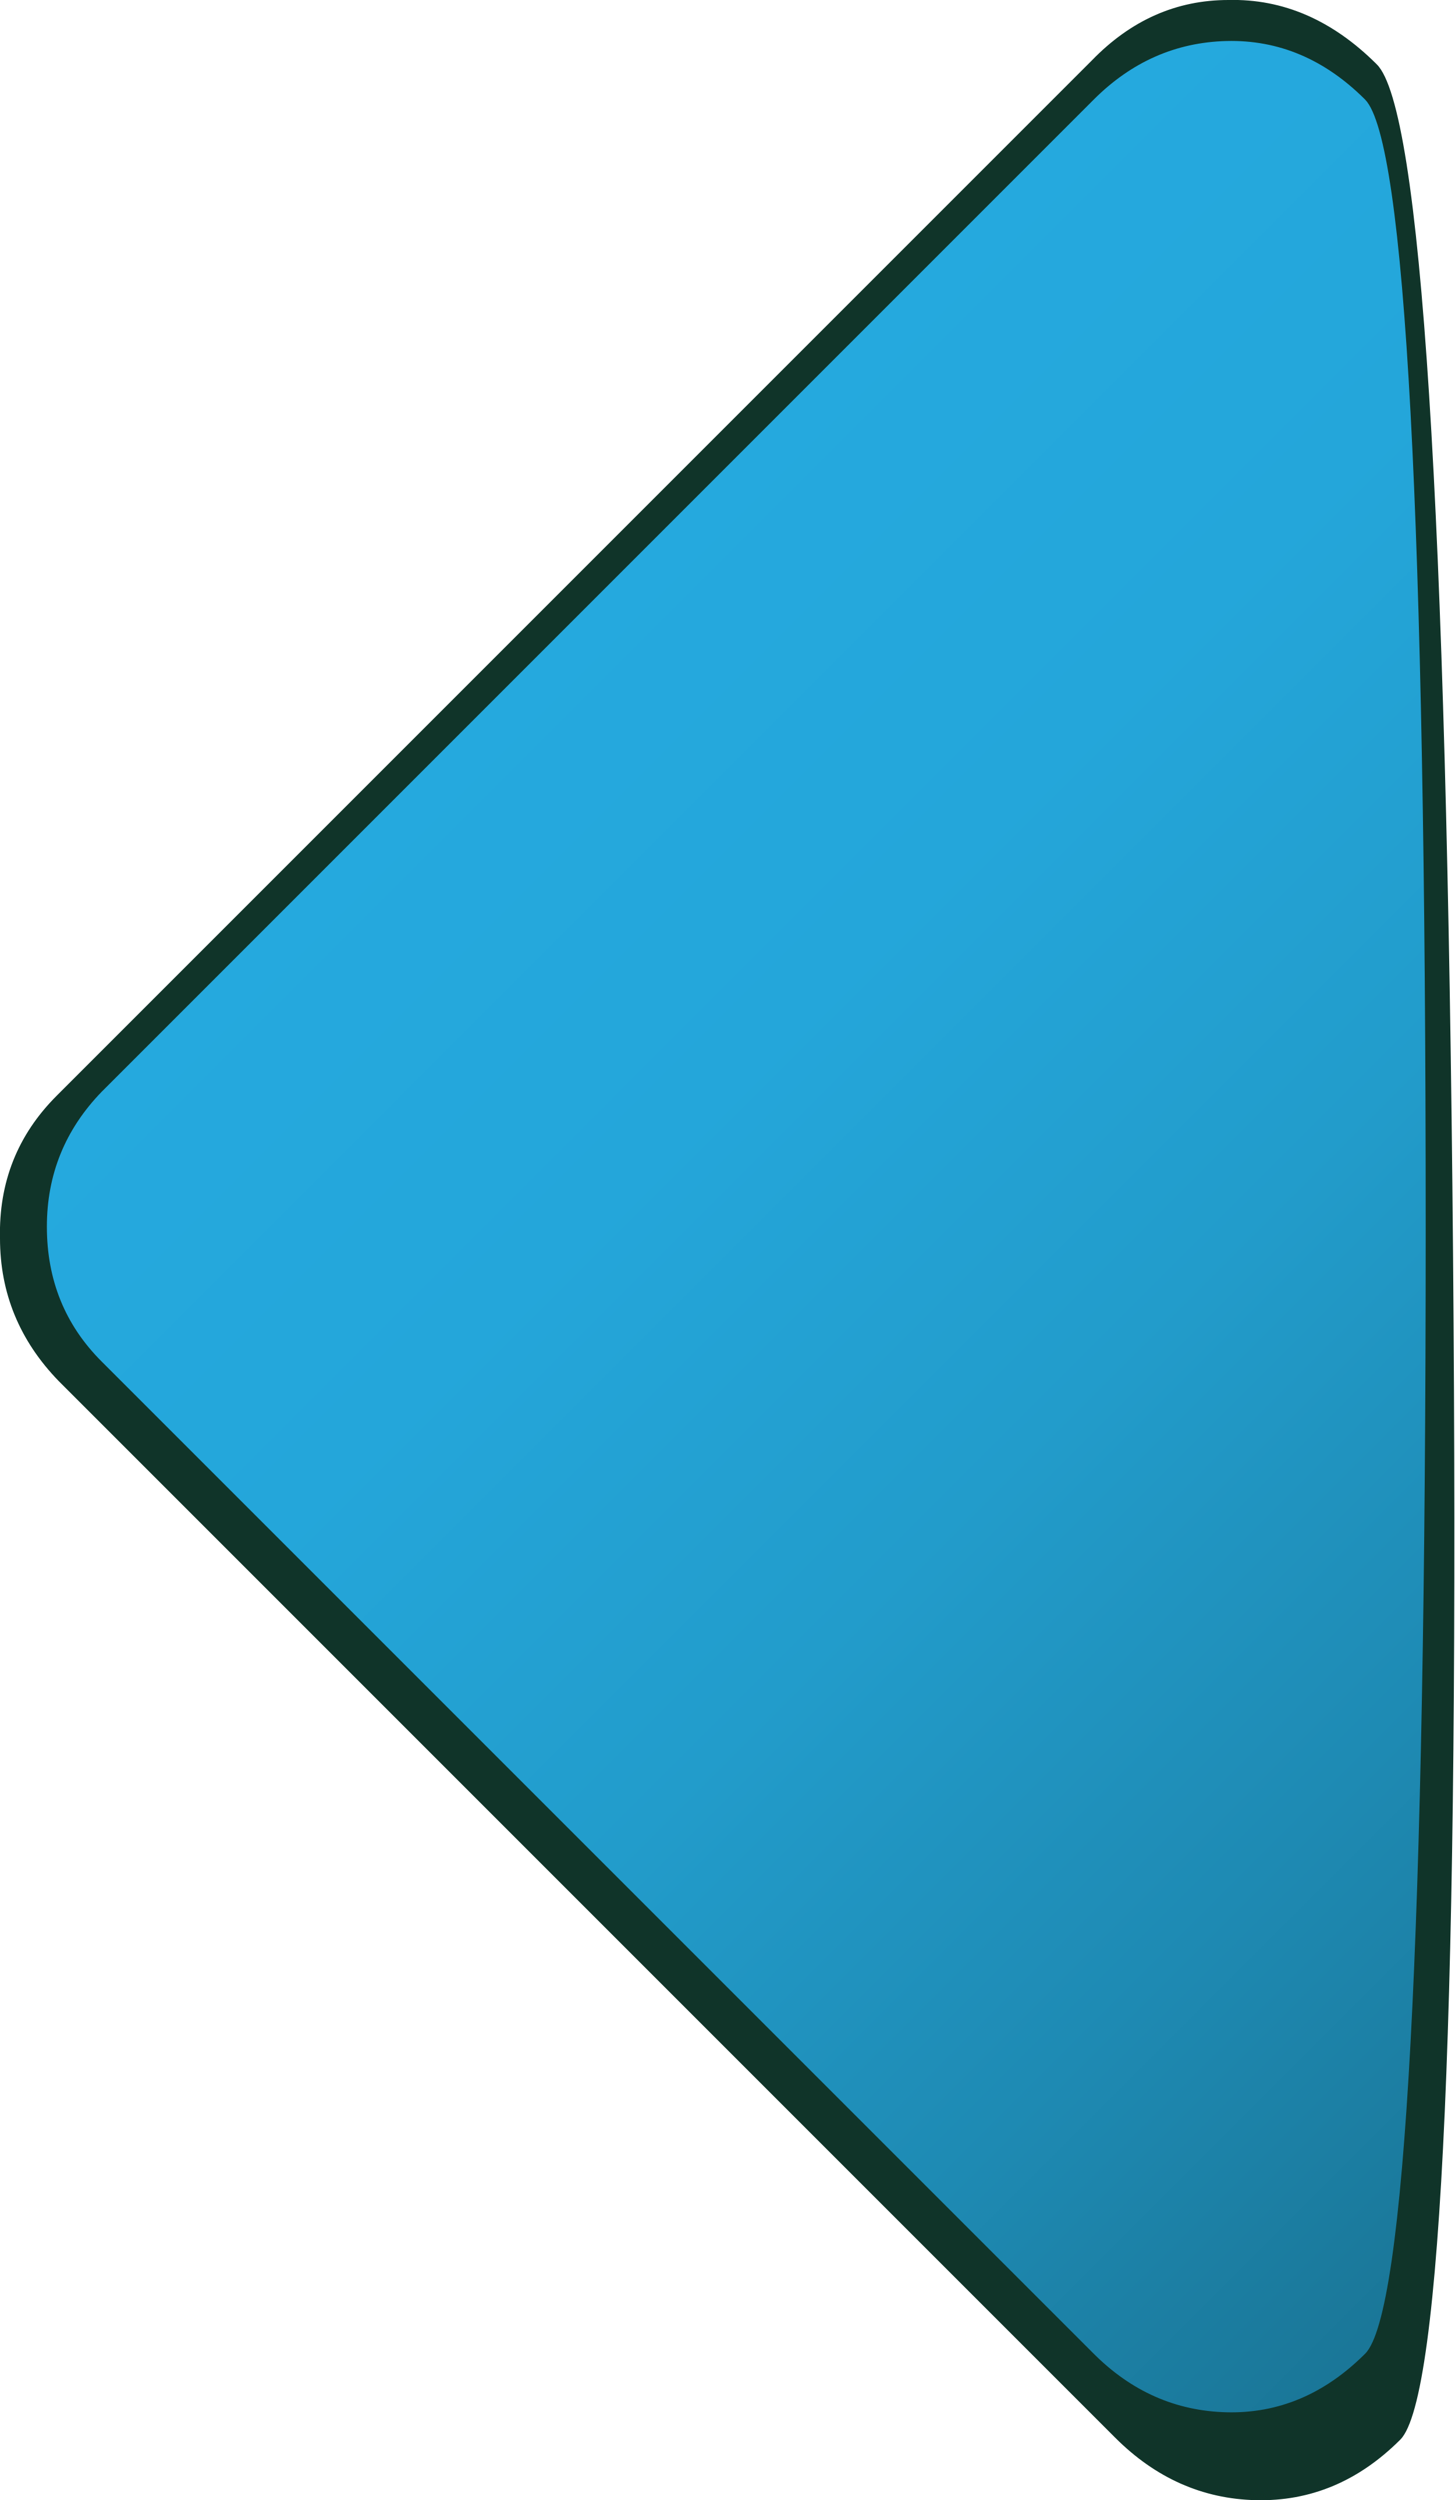
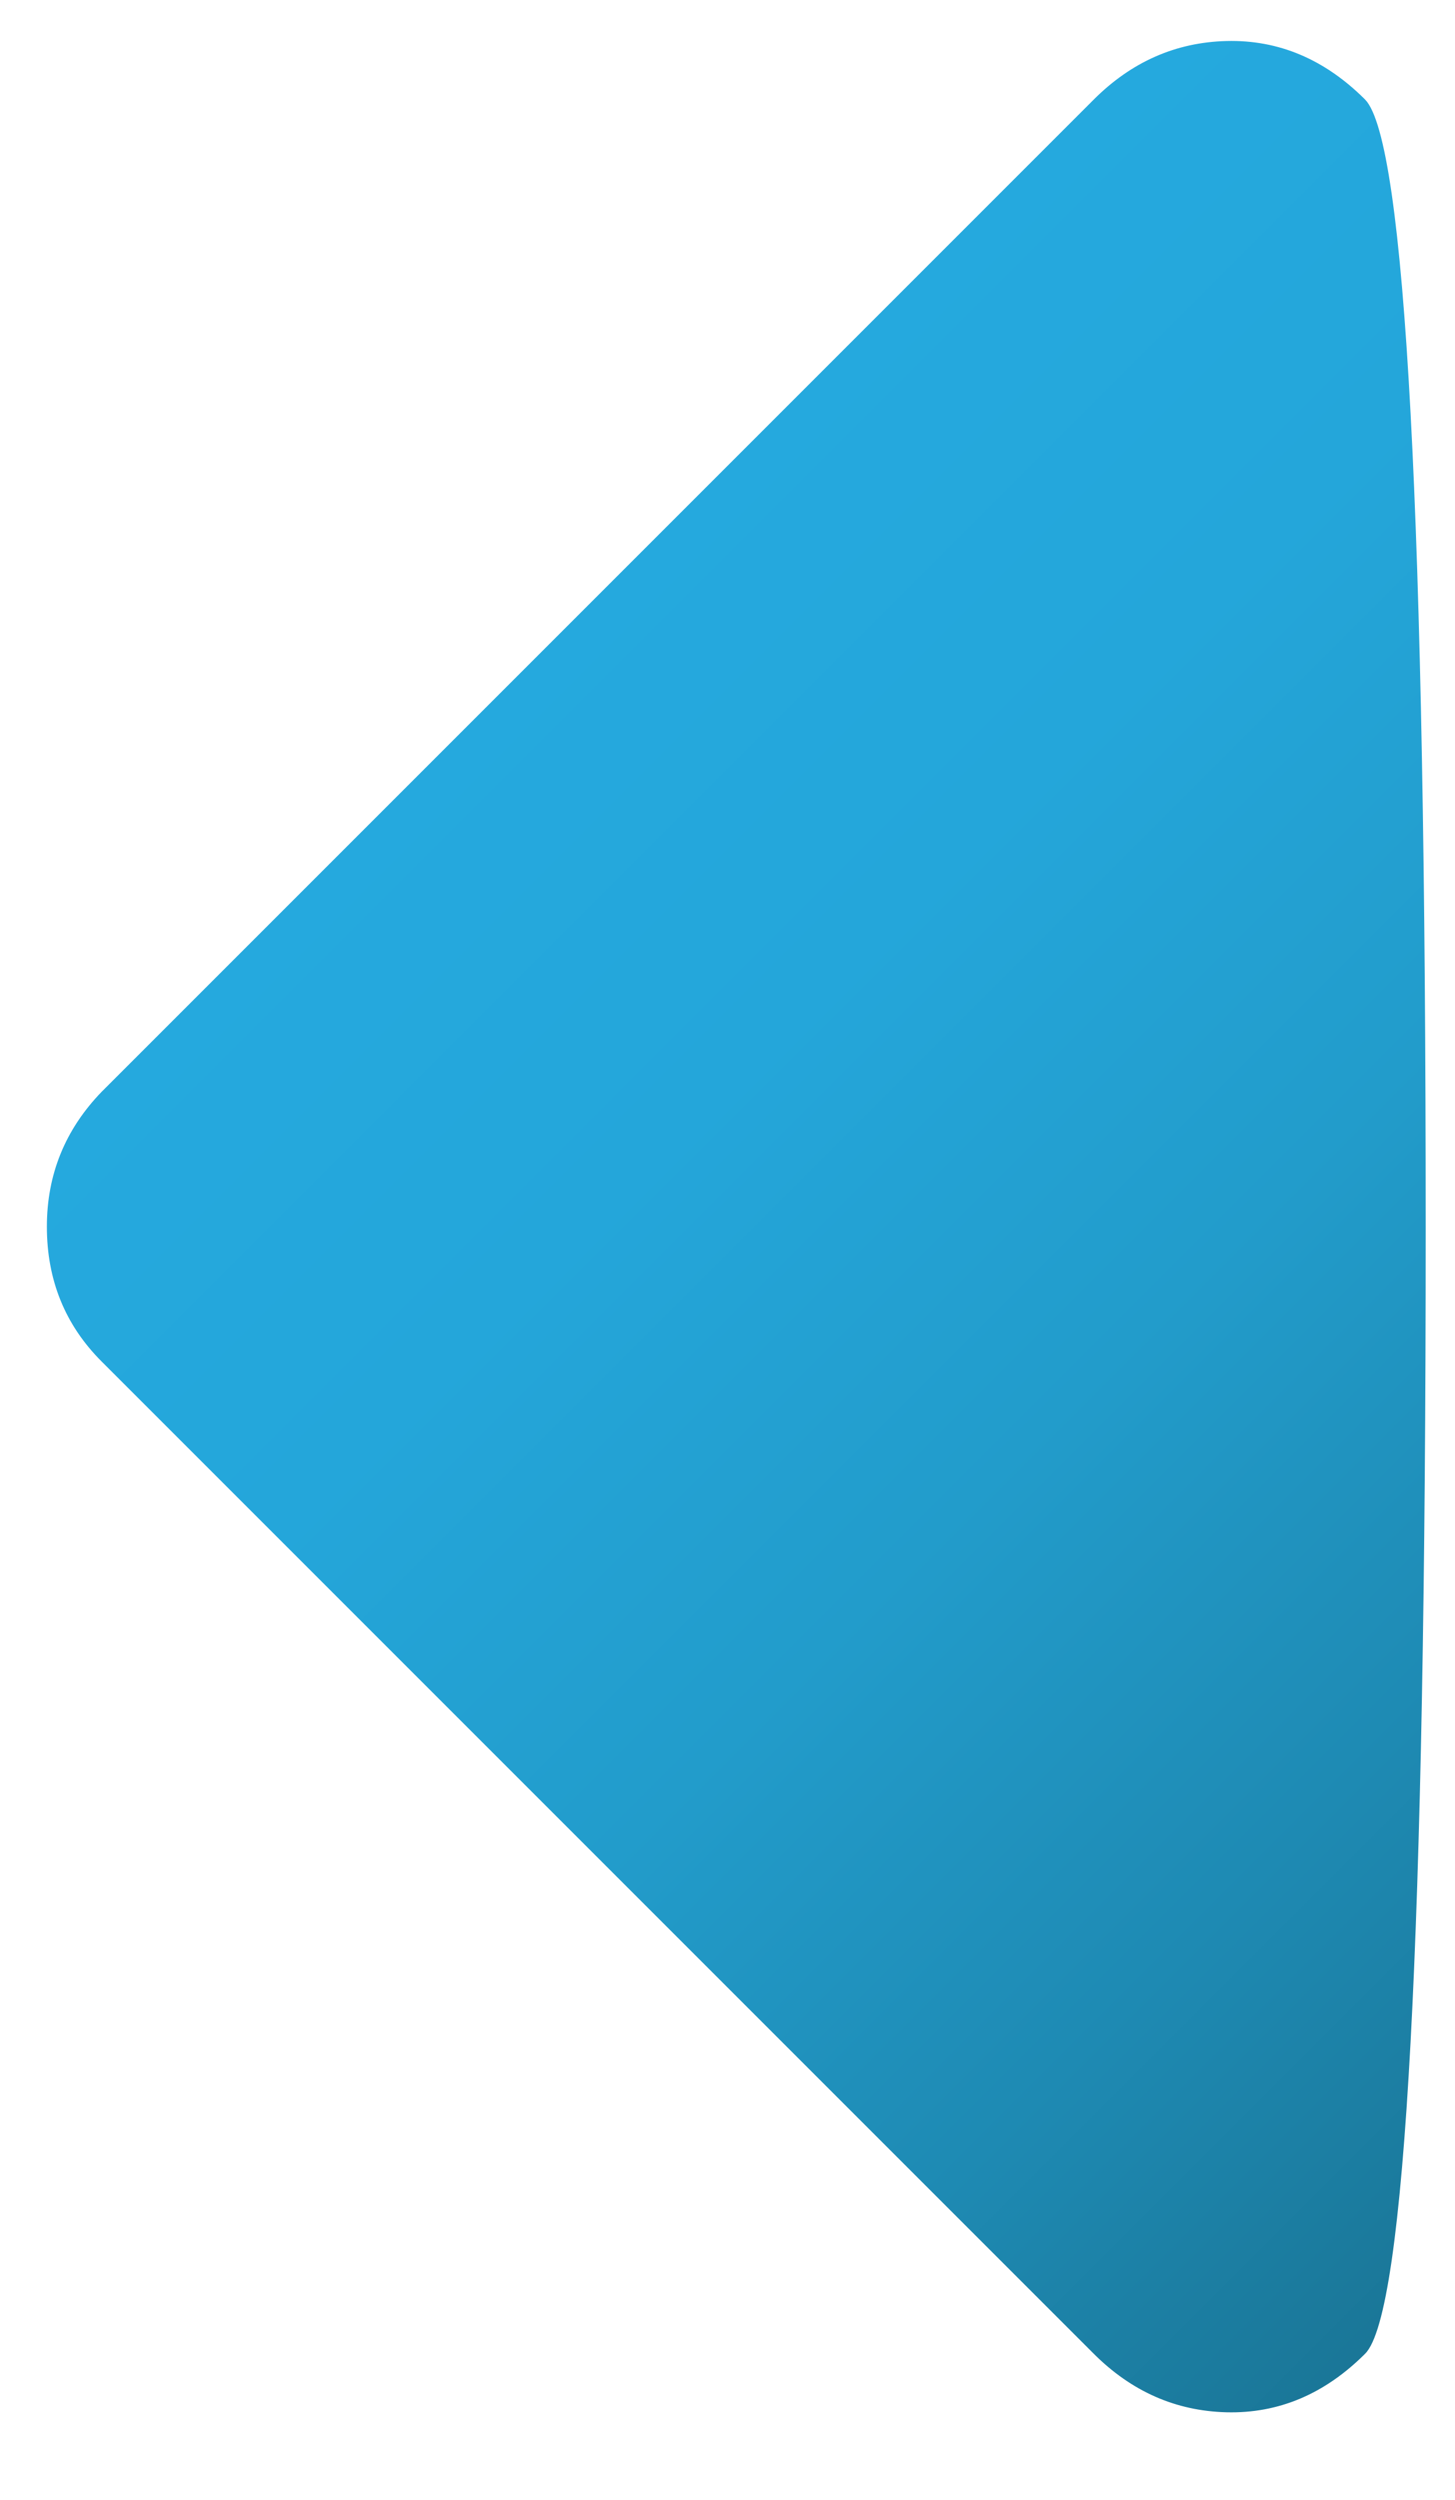
<svg xmlns="http://www.w3.org/2000/svg" height="64.0px" width="37.25px">
  <g transform="matrix(1.0, 0.0, 0.0, 1.0, 18.65, 32.0)">
-     <path d="M18.55 0.1 Q18.8 28.85 17.2 30.45 15.6 32.05 13.5 32.0 11.45 31.95 9.9 30.4 L-17.15 3.35 Q-18.65 1.8 -18.65 -0.3 -18.7 -2.45 -17.2 -3.95 L9.3 -30.45 Q10.8 -32.0 12.8 -32.0 14.9 -32.05 16.6 -30.35 18.3 -28.65 18.55 0.1" fill="#103429" fill-rule="evenodd" stroke="none" />
    <path d="M17.85 -0.55 Q17.85 26.7 16.3 28.25 14.75 29.8 12.75 29.75 10.8 29.7 9.35 28.25 L-16.05 2.85 Q-17.45 1.45 -17.45 -0.6 -17.45 -2.6 -16.05 -4.05 L9.35 -29.45 Q10.8 -30.9 12.75 -30.95 14.75 -31.0 16.3 -29.45 17.85 -27.85 17.85 -0.55" fill="url(#gradient0)" fill-rule="evenodd" stroke="none" />
  </g>
  <defs>
    <linearGradient gradientTransform="matrix(0.02, 0.02, 0.02, -0.02, 12.8, -0.6)" gradientUnits="userSpaceOnUse" id="gradient0" spreadMethod="pad" x1="-819.2" x2="819.2">
      <stop offset="0.0" stop-color="#25a9de" />
      <stop offset="0.251" stop-color="#24a6da" />
      <stop offset="0.506" stop-color="#229ccb" />
      <stop offset="0.765" stop-color="#1e8ab3" />
      <stop offset="1.0" stop-color="#1a7697" />
    </linearGradient>
  </defs>
</svg>